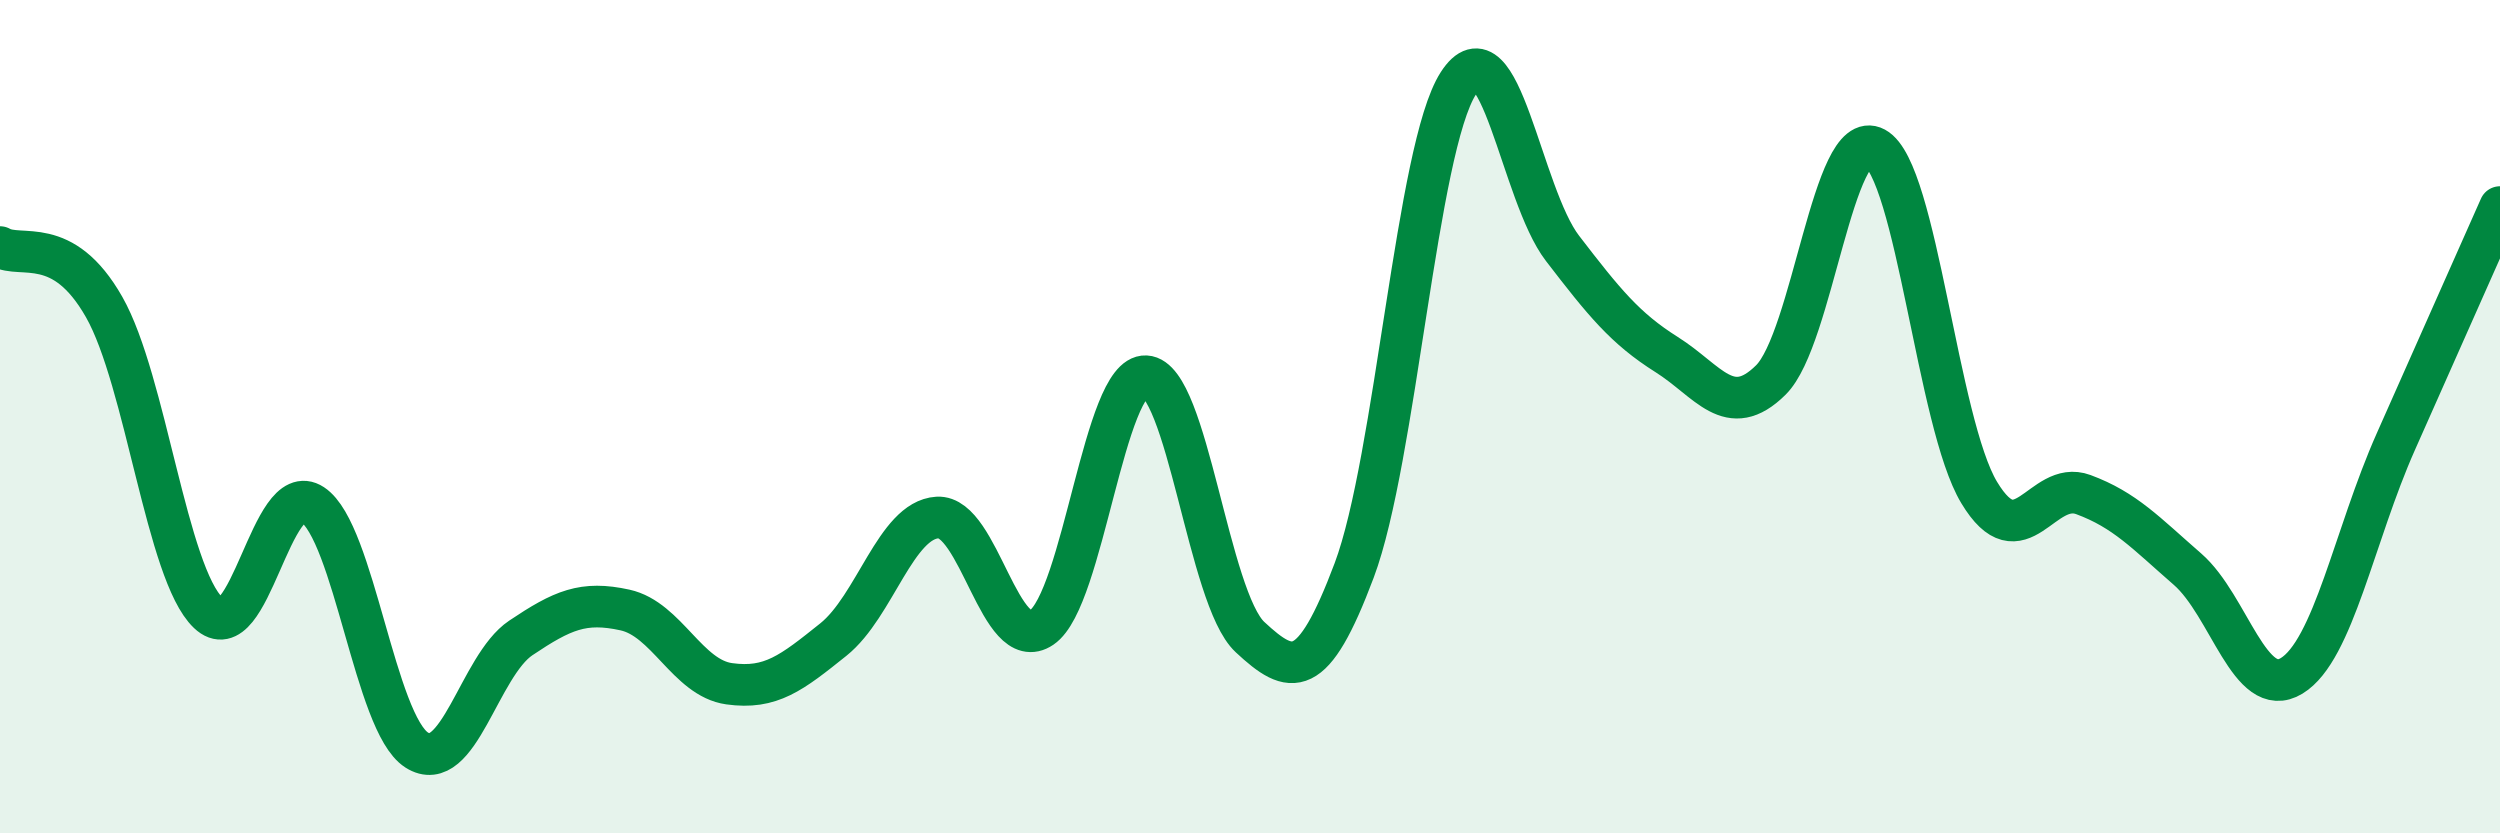
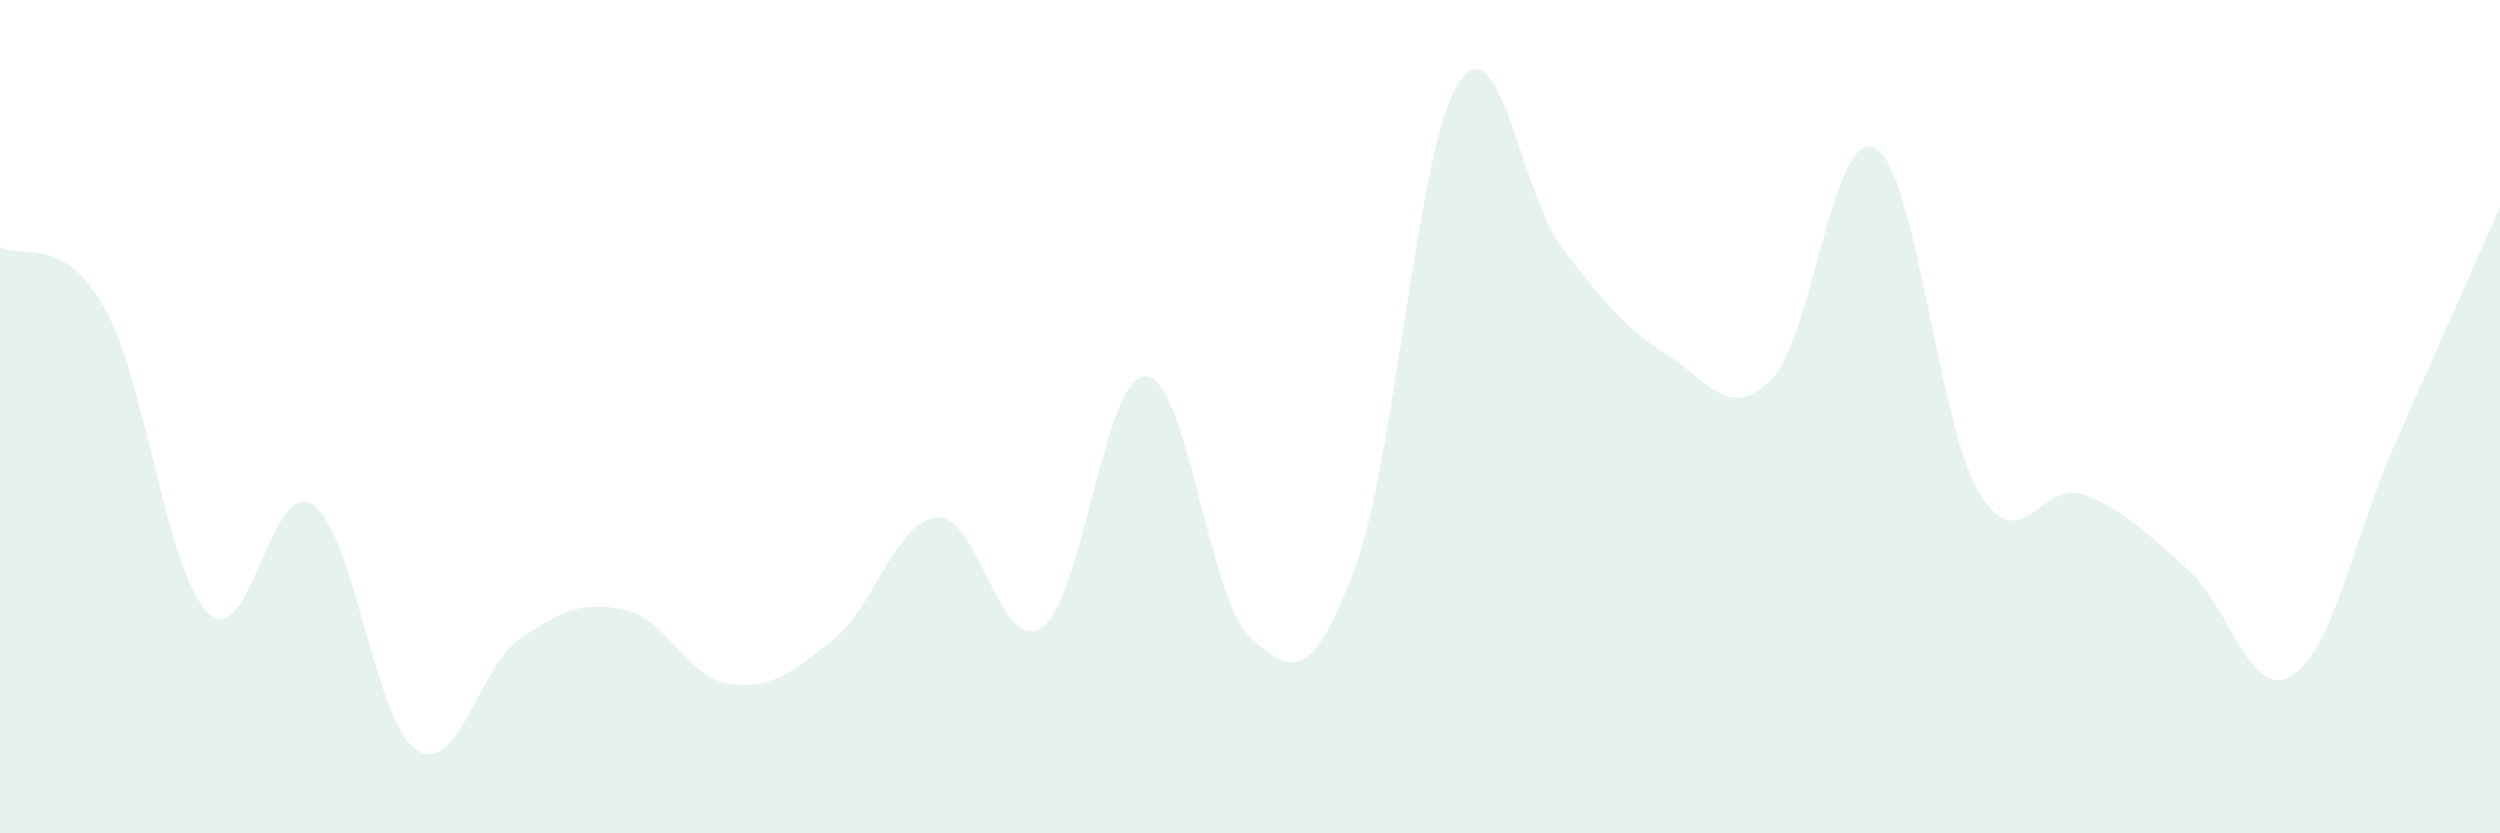
<svg xmlns="http://www.w3.org/2000/svg" width="60" height="20" viewBox="0 0 60 20">
  <path d="M 0,5.93 C 0.5,6.22 1.5,5.61 2.5,7.37 C 3.5,9.13 4,13.76 5,14.71 C 6,15.66 6.5,11.45 7.5,12.11 C 8.5,12.77 9,17.36 10,18 C 11,18.64 11.5,15.98 12.5,15.31 C 13.5,14.64 14,14.42 15,14.64 C 16,14.86 16.5,16.27 17.5,16.41 C 18.5,16.55 19,16.15 20,15.35 C 21,14.55 21.5,12.48 22.5,12.42 C 23.5,12.36 24,15.74 25,15.06 C 26,14.38 26.5,8.98 27.5,9.03 C 28.5,9.08 29,14.36 30,15.29 C 31,16.22 31.5,16.35 32.5,13.69 C 33.5,11.03 34,3.55 35,2 C 36,0.45 36.5,4.66 37.5,5.96 C 38.5,7.26 39,7.88 40,8.51 C 41,9.14 41.5,10.11 42.5,9.12 C 43.5,8.13 44,3.01 45,3.55 C 46,4.09 46.5,10.16 47.5,11.82 C 48.5,13.48 49,11.5 50,11.87 C 51,12.24 51.5,12.79 52.5,13.66 C 53.5,14.53 54,16.83 55,16.22 C 56,15.61 56.5,12.85 57.5,10.6 C 58.5,8.35 59.5,6.1 60,4.97L60 20L0 20Z" fill="#008740" opacity="0.1" stroke-linecap="round" stroke-linejoin="round" />
-   <path d="M 0,5.93 C 0.5,6.22 1.5,5.61 2.5,7.37 C 3.5,9.13 4,13.76 5,14.71 C 6,15.66 6.5,11.45 7.5,12.11 C 8.5,12.77 9,17.36 10,18 C 11,18.64 11.5,15.98 12.5,15.31 C 13.5,14.64 14,14.42 15,14.64 C 16,14.86 16.5,16.27 17.5,16.41 C 18.5,16.55 19,16.15 20,15.35 C 21,14.55 21.5,12.48 22.5,12.42 C 23.5,12.36 24,15.74 25,15.06 C 26,14.38 26.5,8.98 27.5,9.03 C 28.5,9.08 29,14.36 30,15.29 C 31,16.22 31.5,16.35 32.5,13.69 C 33.5,11.03 34,3.55 35,2 C 36,0.45 36.5,4.66 37.5,5.96 C 38.5,7.26 39,7.88 40,8.51 C 41,9.14 41.5,10.11 42.5,9.12 C 43.5,8.13 44,3.01 45,3.55 C 46,4.09 46.5,10.16 47.5,11.82 C 48.5,13.48 49,11.5 50,11.87 C 51,12.24 51.5,12.79 52.5,13.66 C 53.5,14.53 54,16.83 55,16.22 C 56,15.61 56.5,12.85 57.5,10.6 C 58.5,8.35 59.5,6.1 60,4.97" stroke="#008740" stroke-width="1" fill="none" stroke-linecap="round" stroke-linejoin="round" />
</svg>